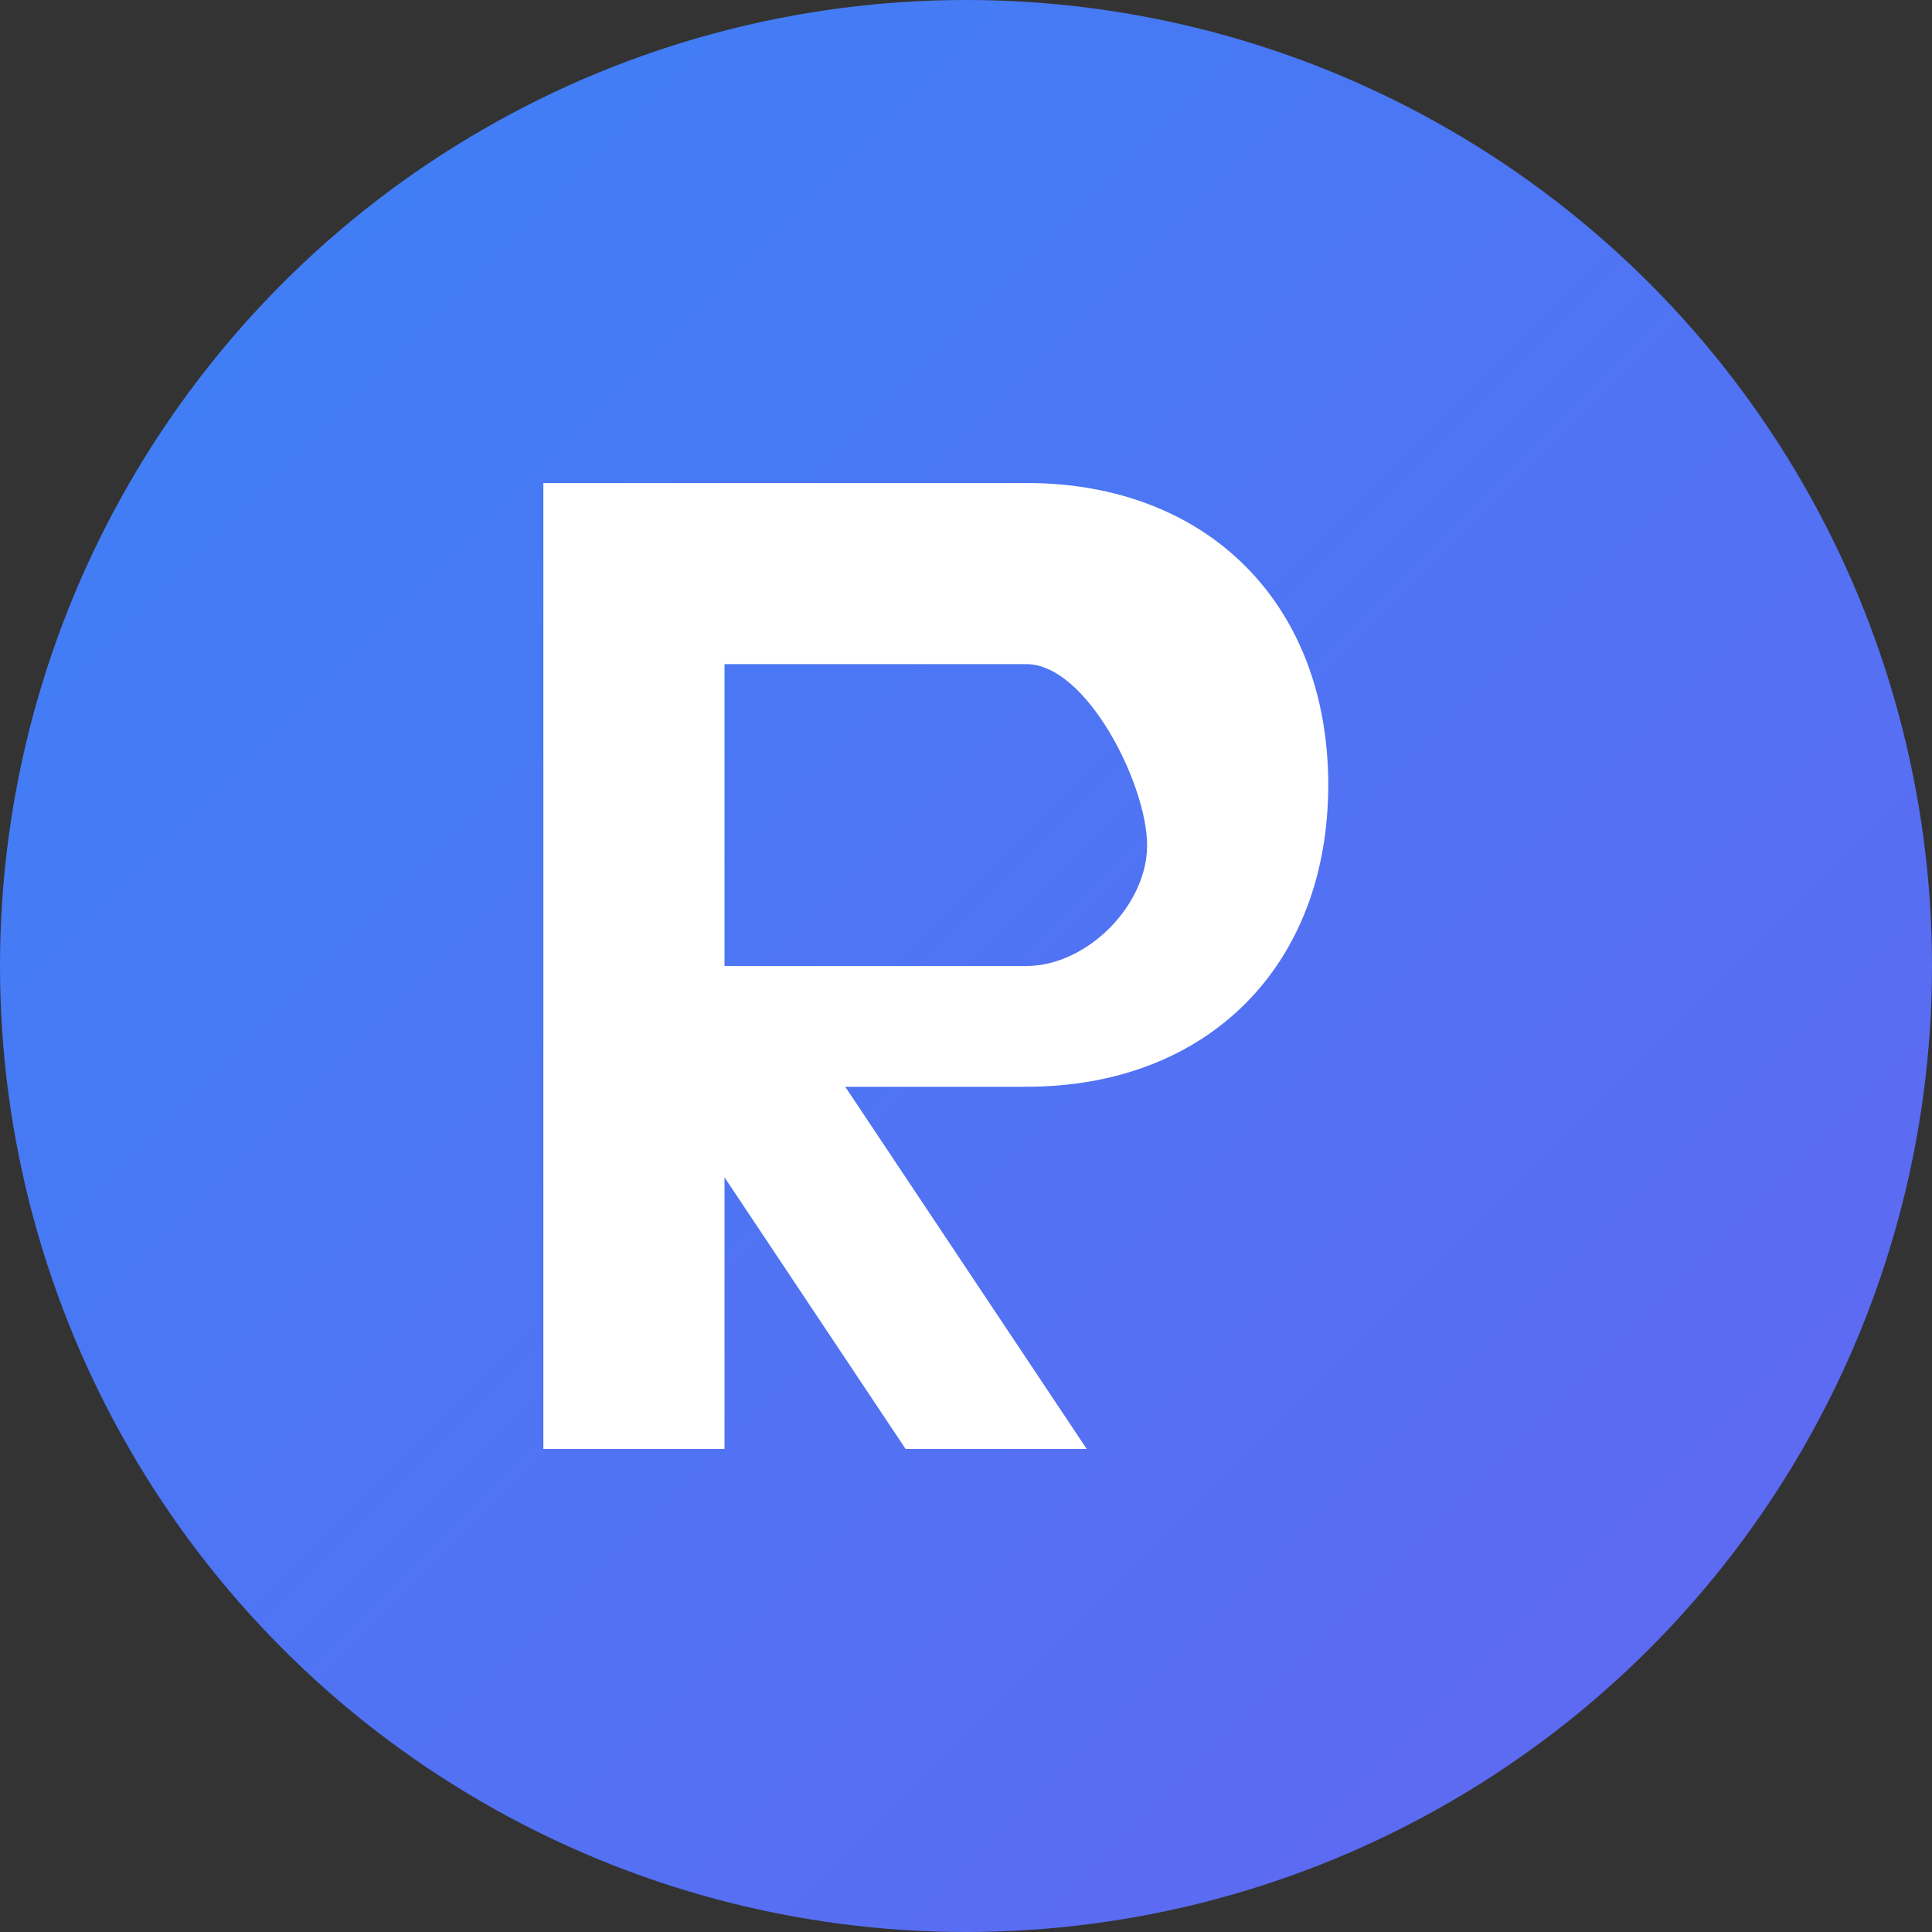
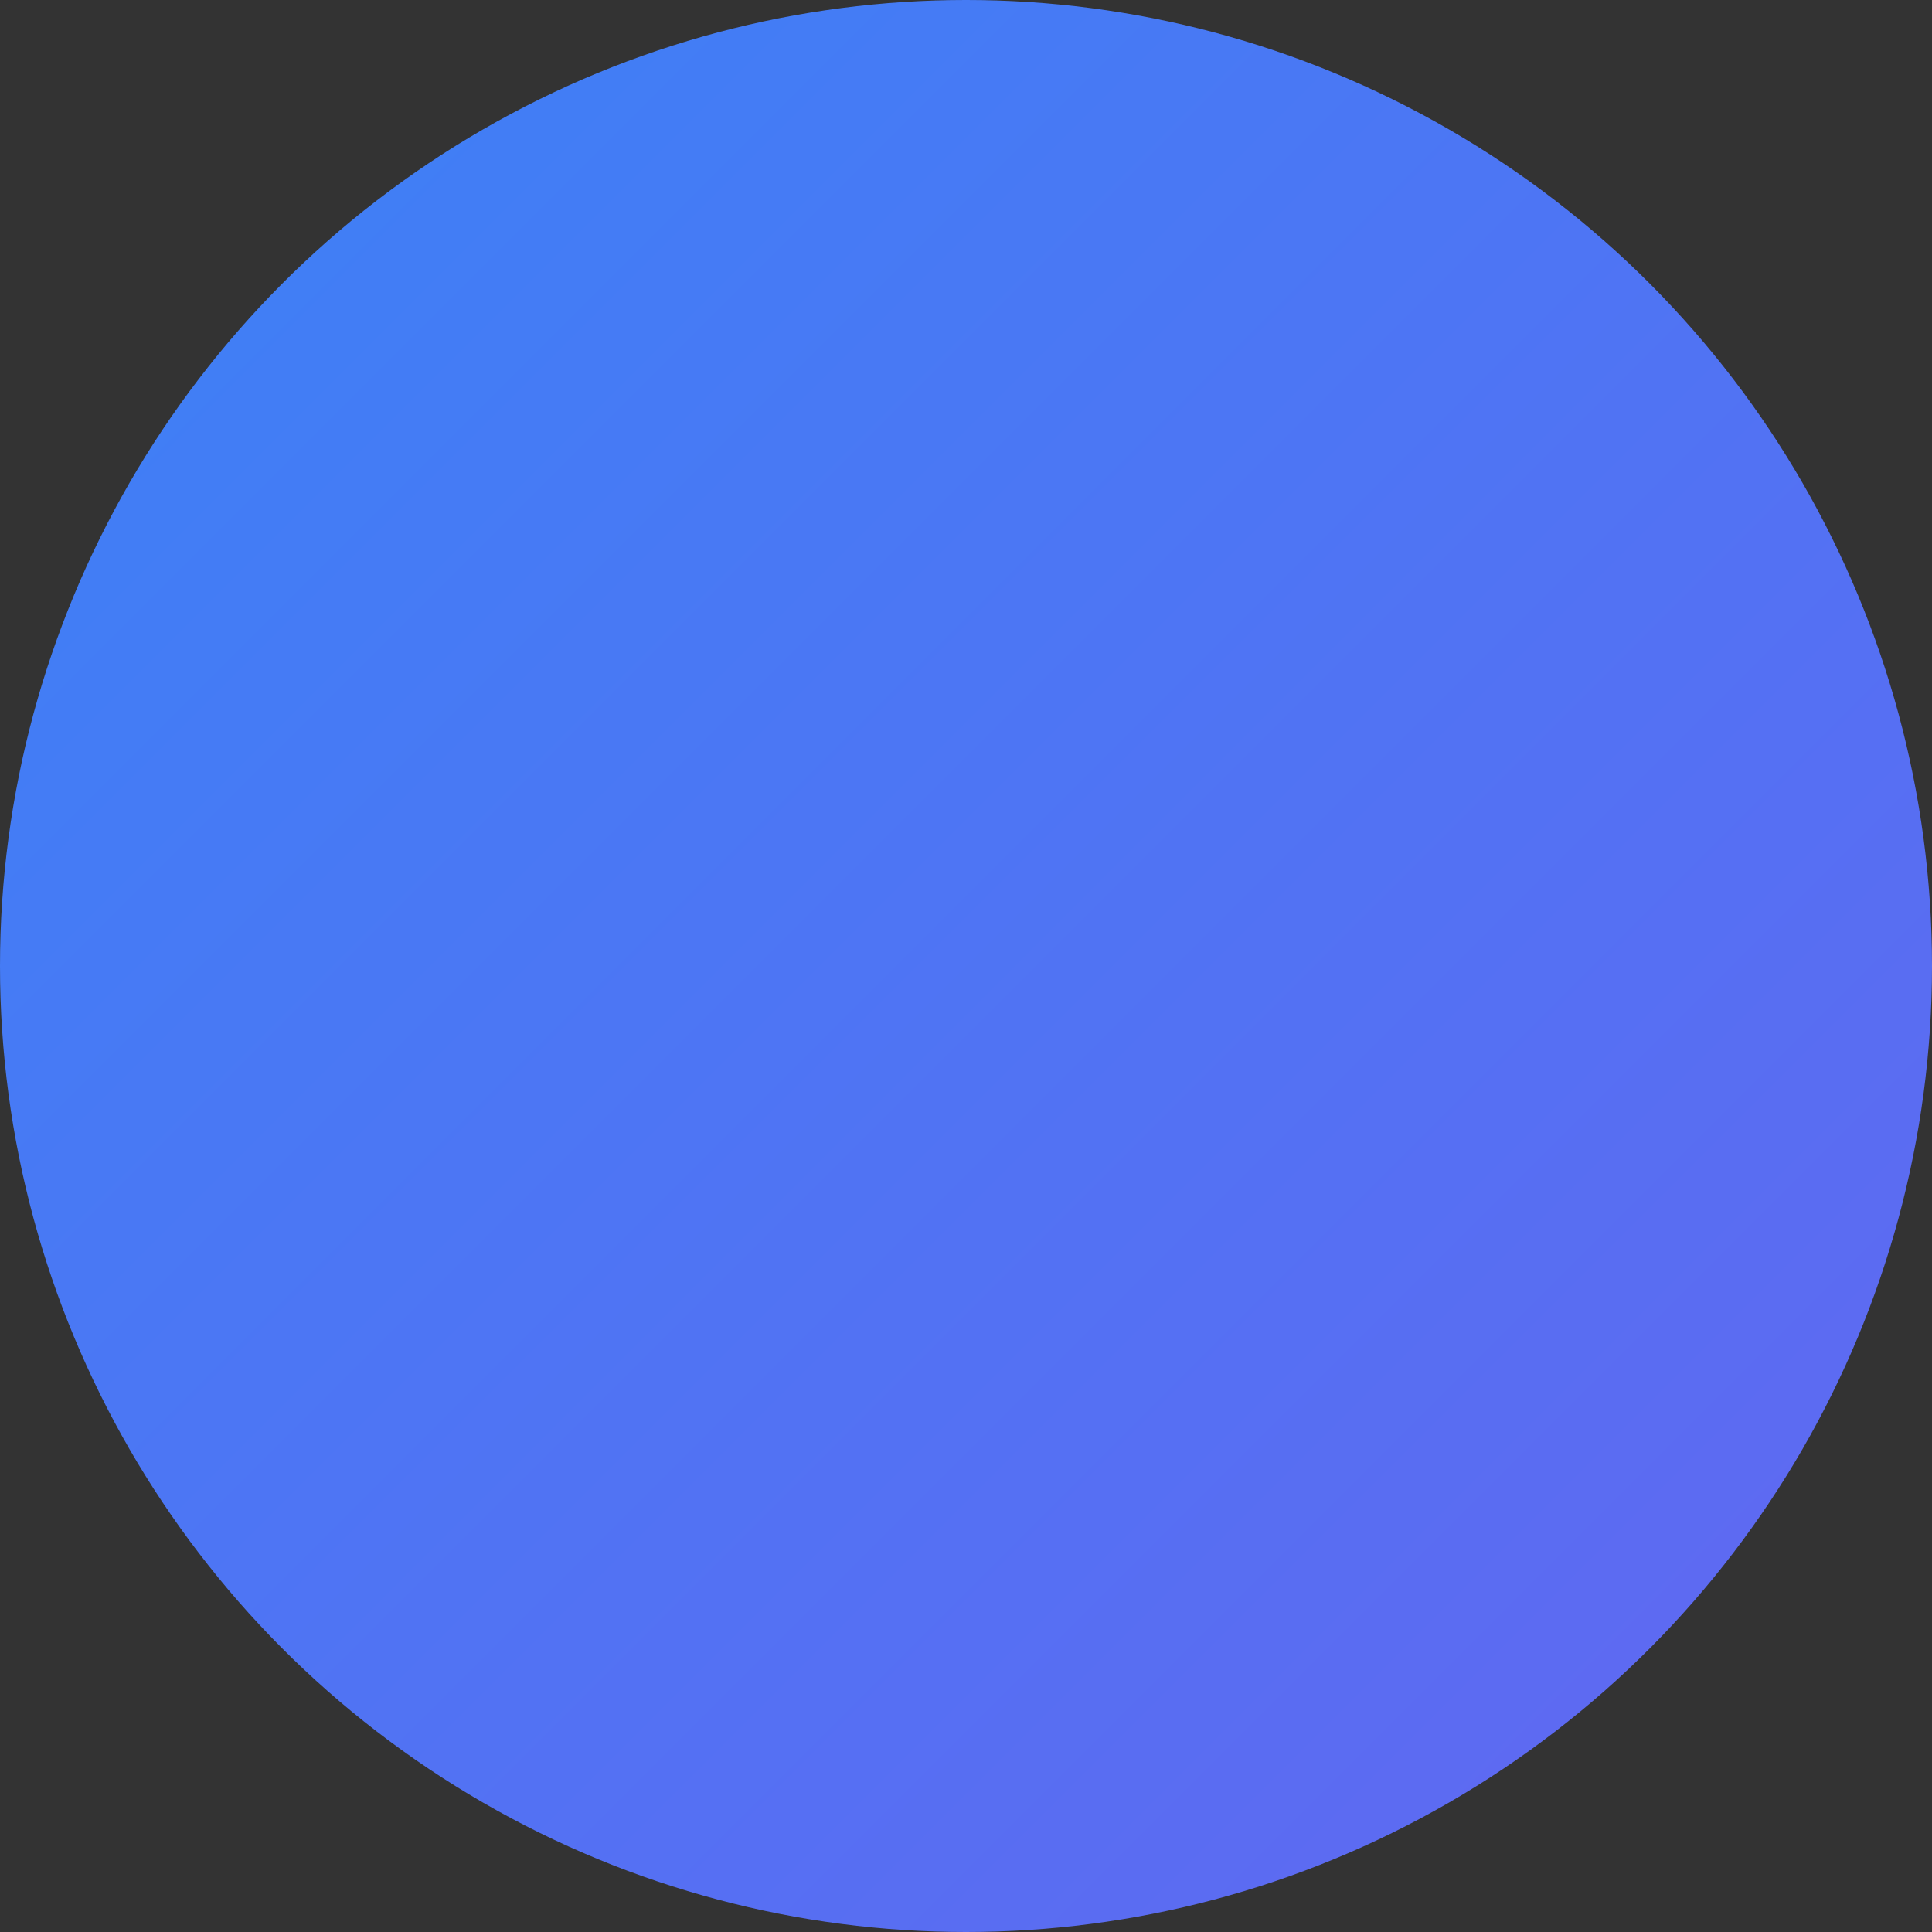
<svg xmlns="http://www.w3.org/2000/svg" width="32" height="32" viewBox="0 0 32 32" fill="none">
  <rect x="0" y="0" width="32" height="32" fill="#333333" stroke="none" />
  <defs>
    <linearGradient id="gradient" x1="0%" y1="0%" x2="100%" y2="100%">
      <stop offset="0%" style="stop-color:#3b82f6;stop-opacity:1" />
      <stop offset="100%" style="stop-color:#6366f1;stop-opacity:1" />
    </linearGradient>
  </defs>
  <circle cx="16" cy="16" r="16" fill="url(#gradient)" />
-   <path d="M9 8h8c3 0 5 2 5 5s-2 5-5 5h-3l4 6h-3l-4-6H12v6H9V8z M12 11v5h5c1 0 2-1 2-2s-1-3-2-3h-5z" fill="white" />
</svg>